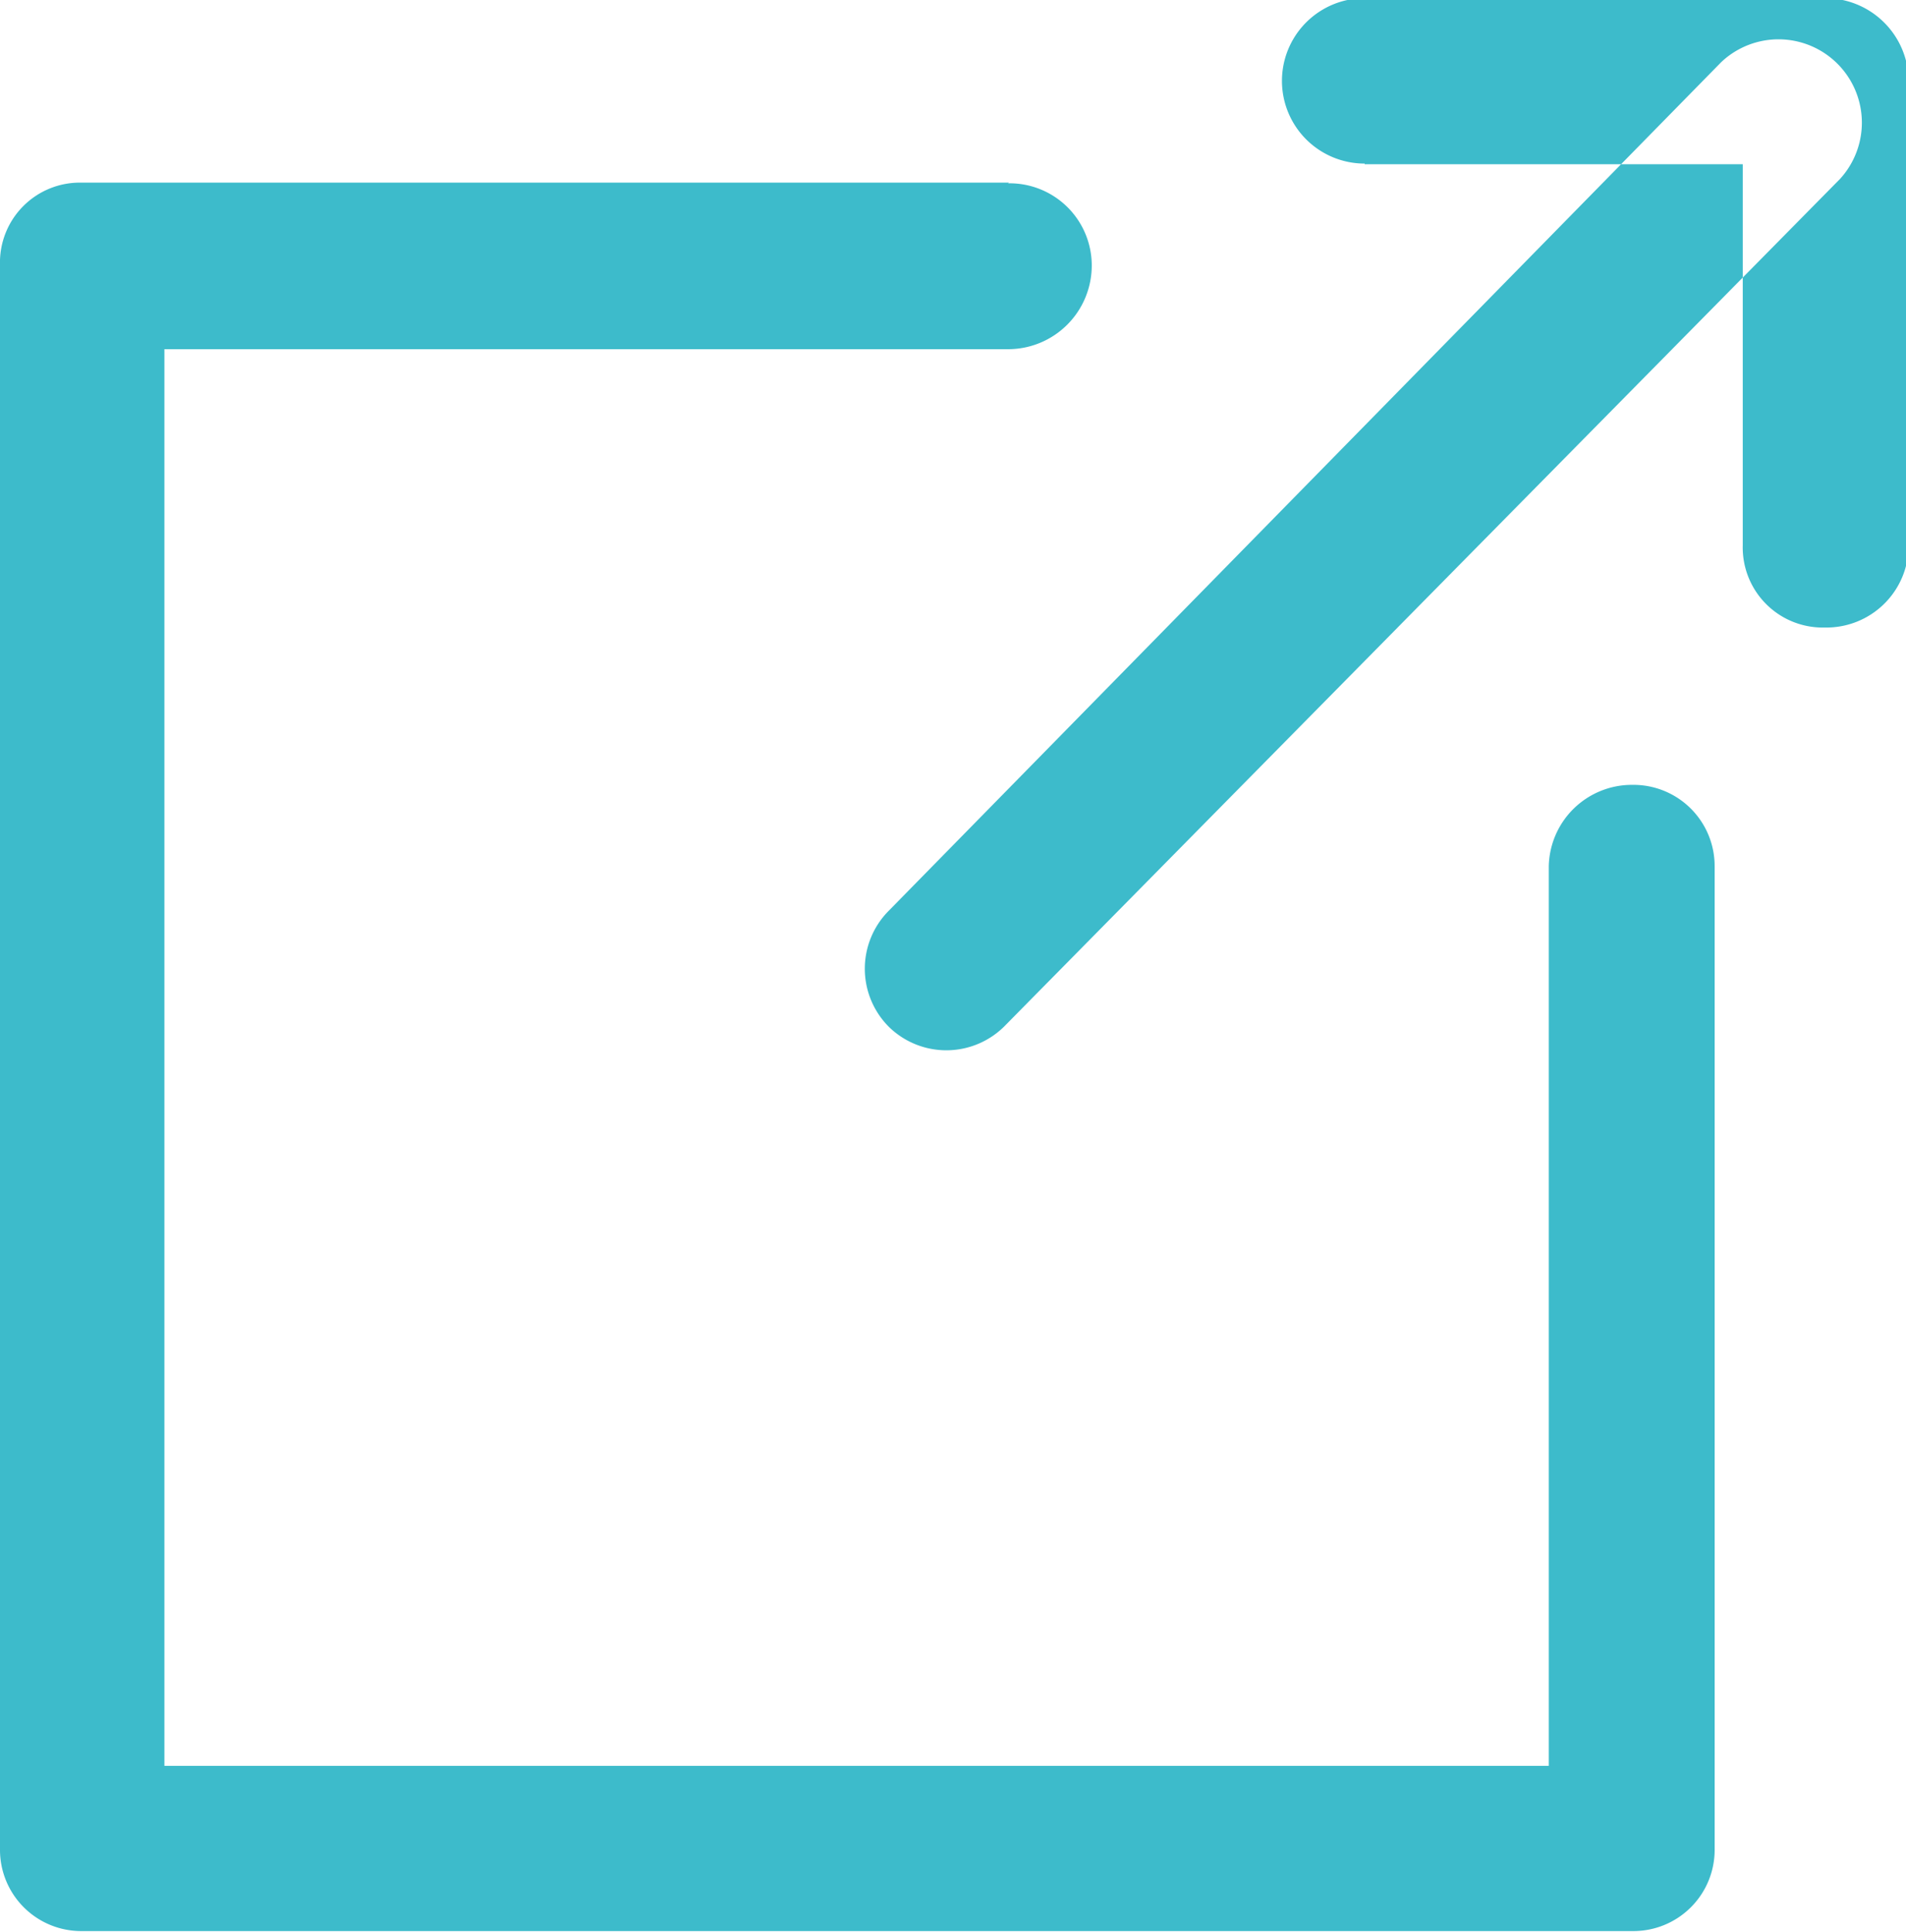
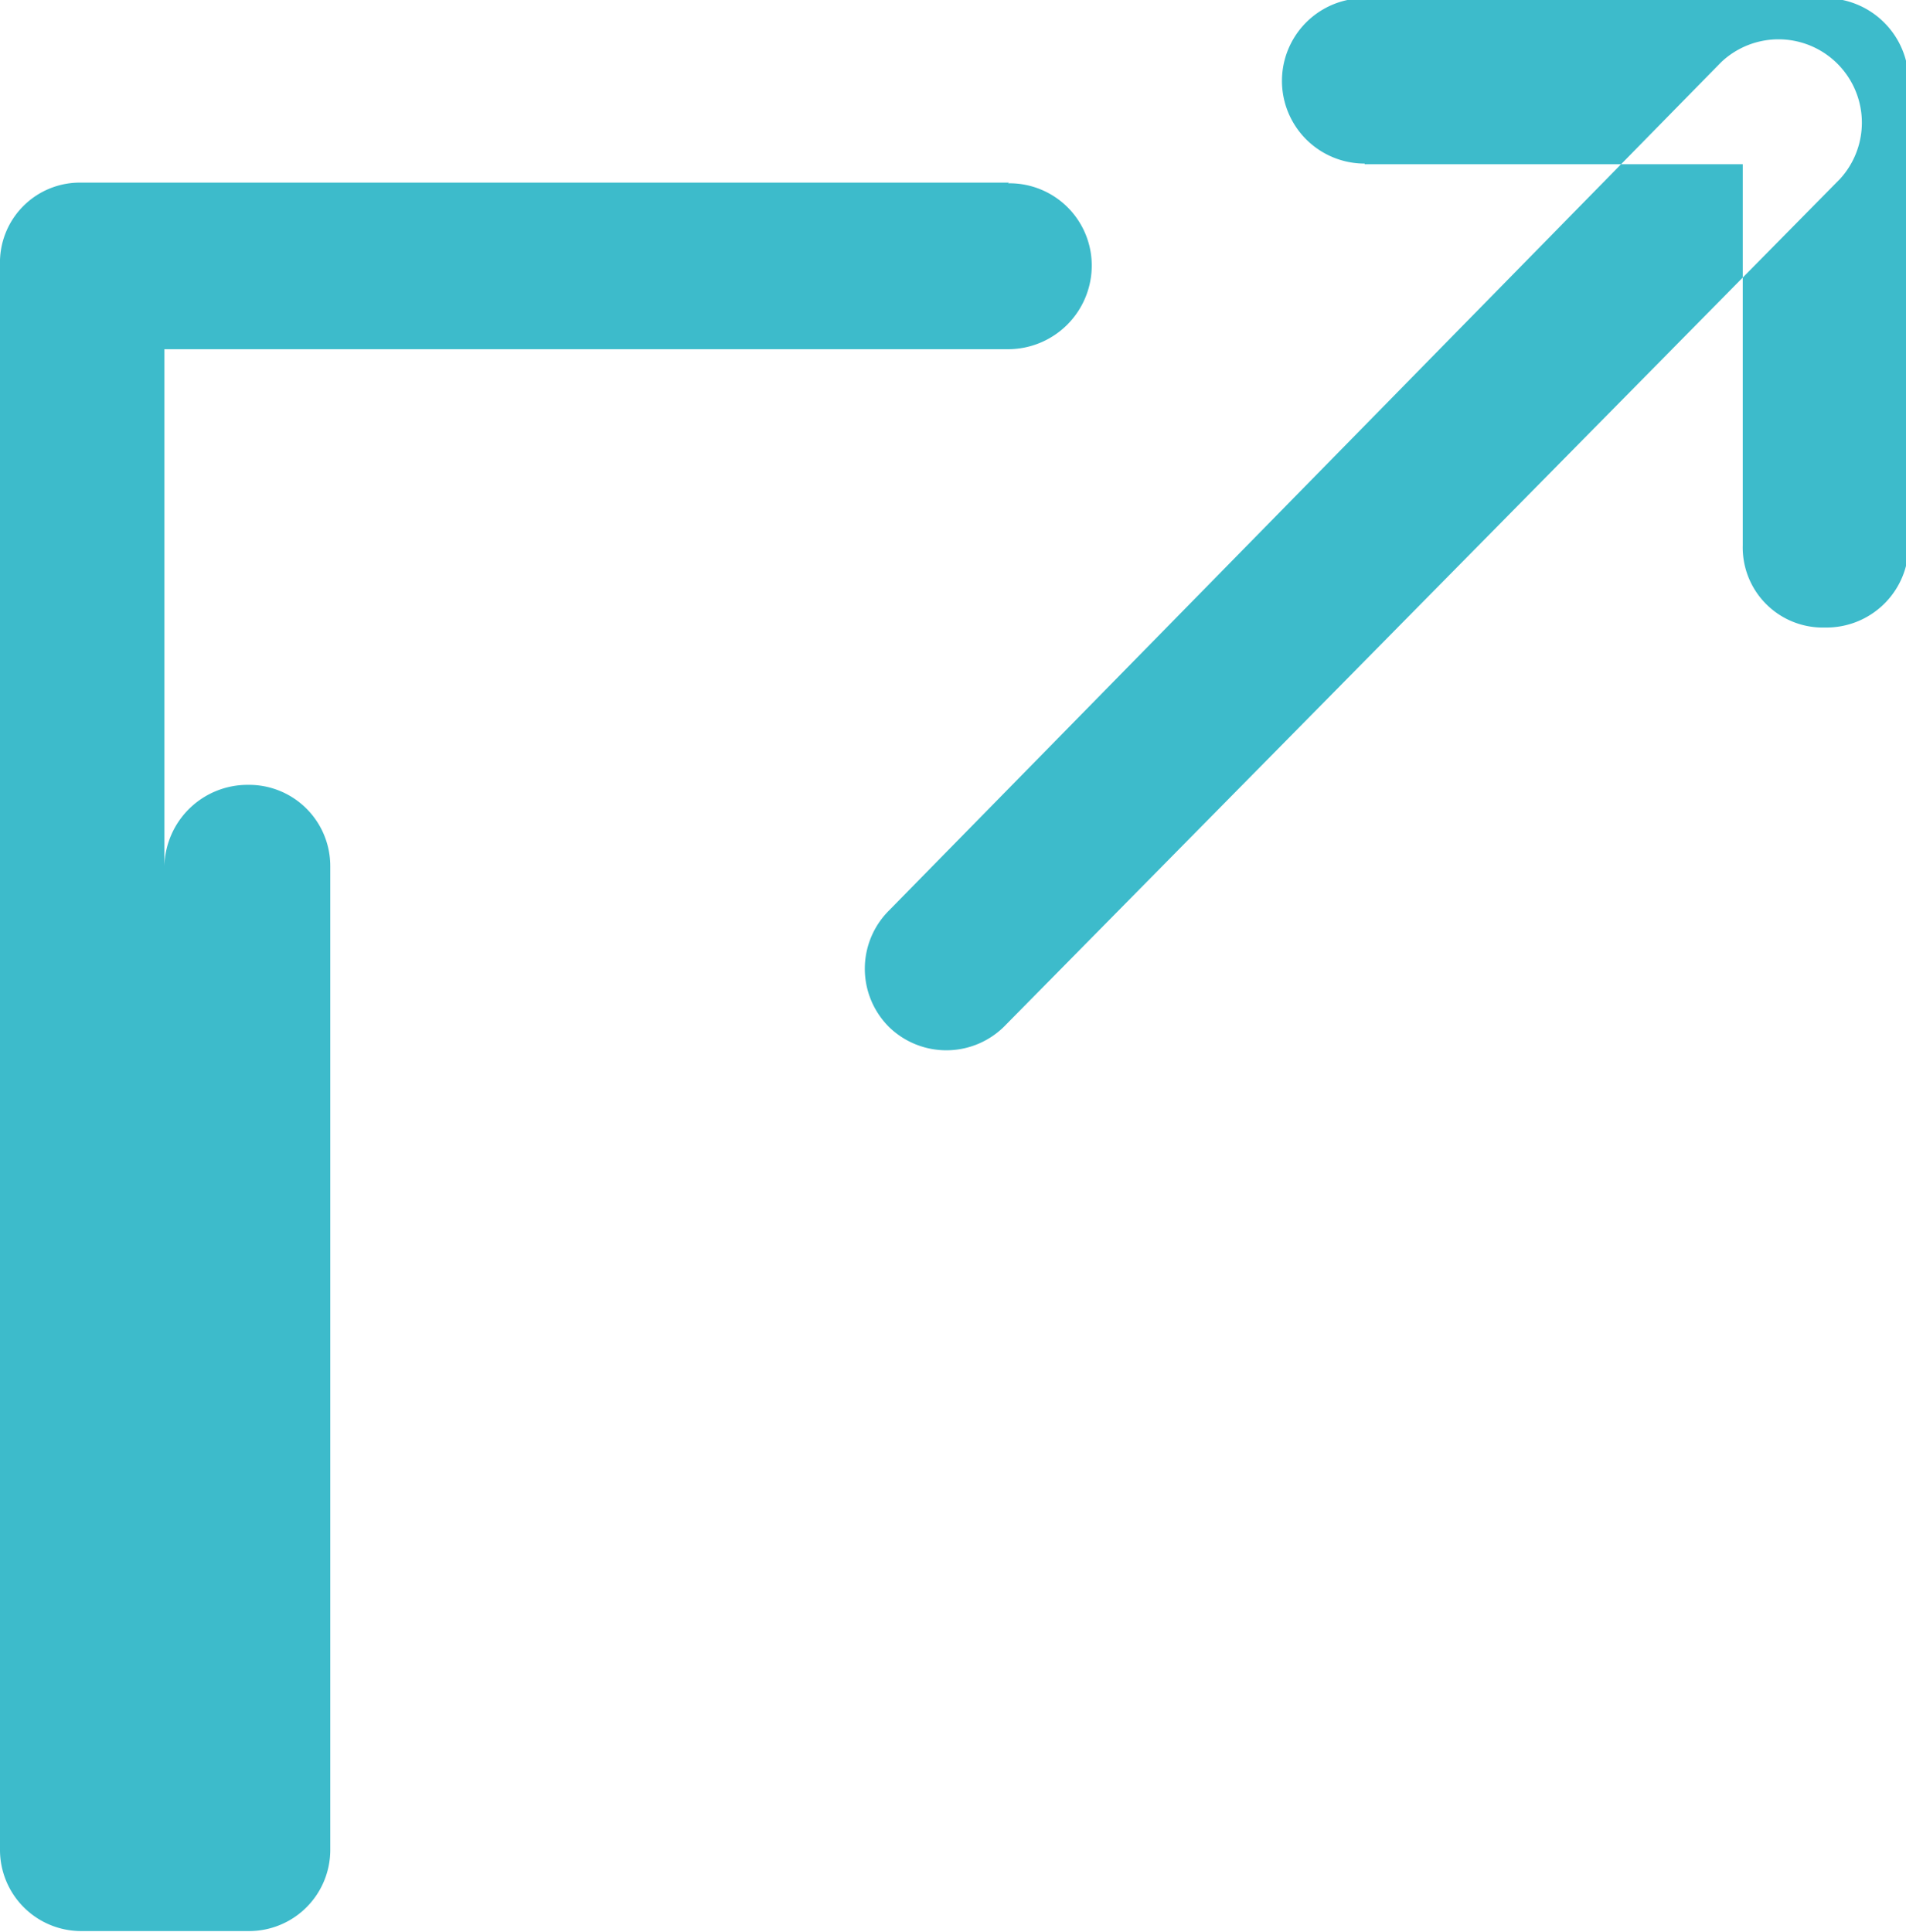
<svg xmlns="http://www.w3.org/2000/svg" width="11.594" height="11.75" viewBox="0 0 11.594 11.75">
  <defs>
    <style>
      .cls-1 {
        fill: #3dbbcb;
        fill-rule: evenodd;
      }
    </style>
  </defs>
-   <path id="sicwreqwim1" class="cls-1" d="M694.132,122.146a0.5,0.5,0,0,1,.509.5,0.509,0.509,0,0,1-.509.509H689v8.617h8.421V126.3a0.506,0.506,0,0,1,.509-0.495,0.494,0.494,0,0,1,.5.495v5.977a0.494,0.494,0,0,1-.5.5H688.5a0.494,0.494,0,0,1-.5-0.5v-9.635a0.486,0.486,0,0,1,.5-0.5h5.637Zm-0.014,5.119a0.5,0.5,0,0,1-.709.014,0.5,0.5,0,0,1,0-.711l5.061-5.159a0.507,0.507,0,0,1,.723.71Zm2.183-5.239a0.5,0.5,0,1,1,0-1.006h2.8a0.507,0.507,0,0,1,.509.5v2.828a0.5,0.5,0,0,1-.509.5,0.487,0.487,0,0,1-.5-0.5v-2.318h-2.3Z" transform="translate(-688 -121.031)" />
+   <path id="sicwreqwim1" class="cls-1" d="M694.132,122.146a0.5,0.5,0,0,1,.509.5,0.509,0.509,0,0,1-.509.509H689v8.617V126.3a0.506,0.506,0,0,1,.509-0.495,0.494,0.494,0,0,1,.5.495v5.977a0.494,0.494,0,0,1-.5.5H688.5a0.494,0.494,0,0,1-.5-0.5v-9.635a0.486,0.486,0,0,1,.5-0.5h5.637Zm-0.014,5.119a0.5,0.5,0,0,1-.709.014,0.5,0.5,0,0,1,0-.711l5.061-5.159a0.507,0.507,0,0,1,.723.71Zm2.183-5.239a0.5,0.5,0,1,1,0-1.006h2.8a0.507,0.507,0,0,1,.509.5v2.828a0.5,0.5,0,0,1-.509.5,0.487,0.487,0,0,1-.5-0.5v-2.318h-2.3Z" transform="translate(-688 -121.031)" />
</svg>